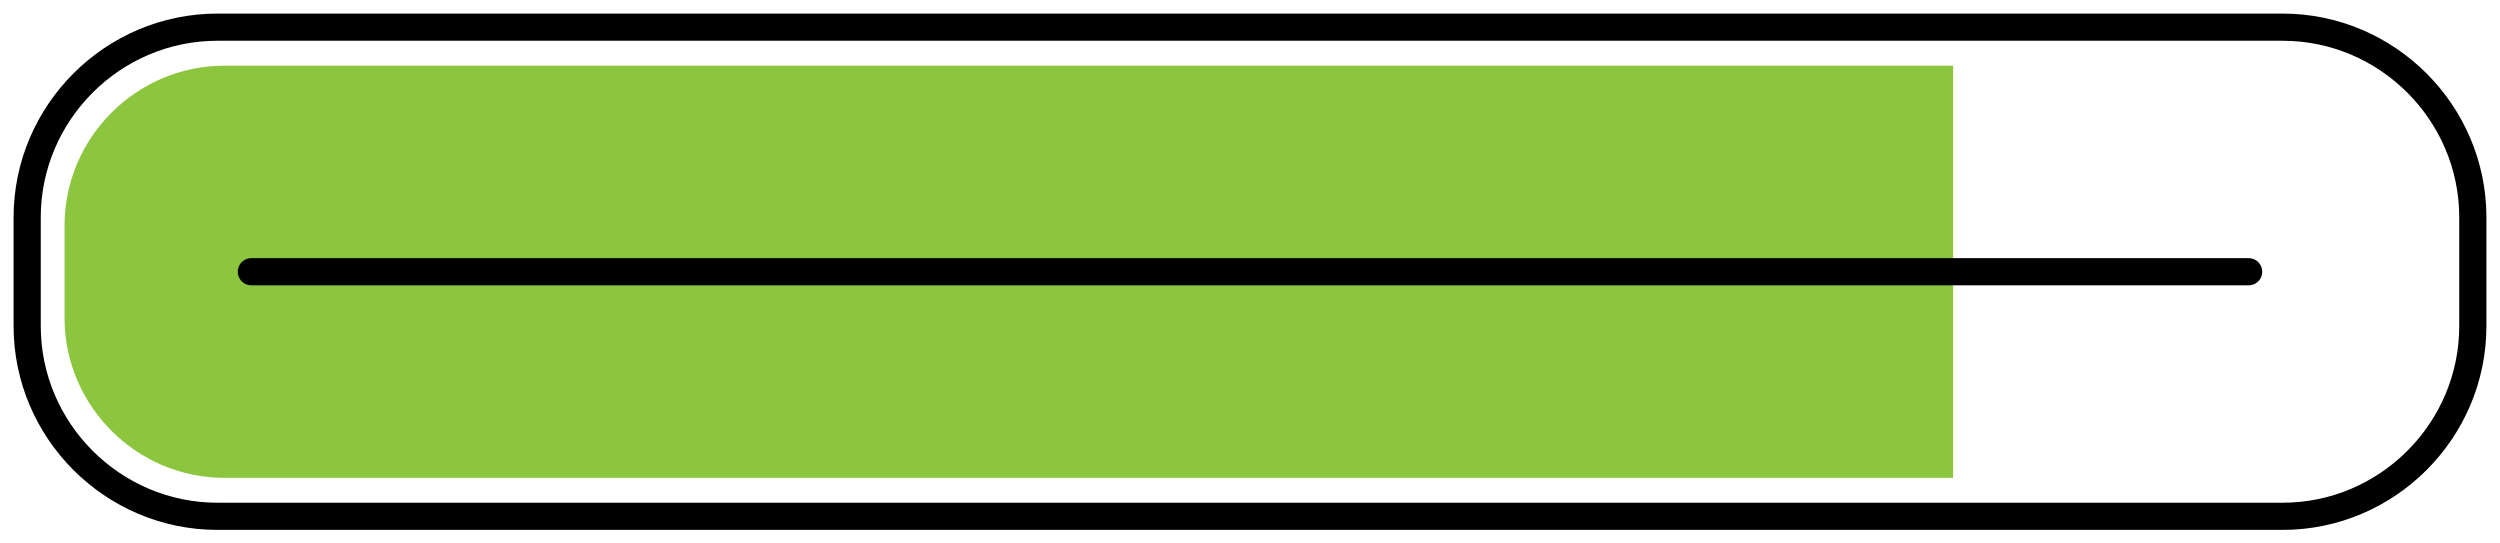
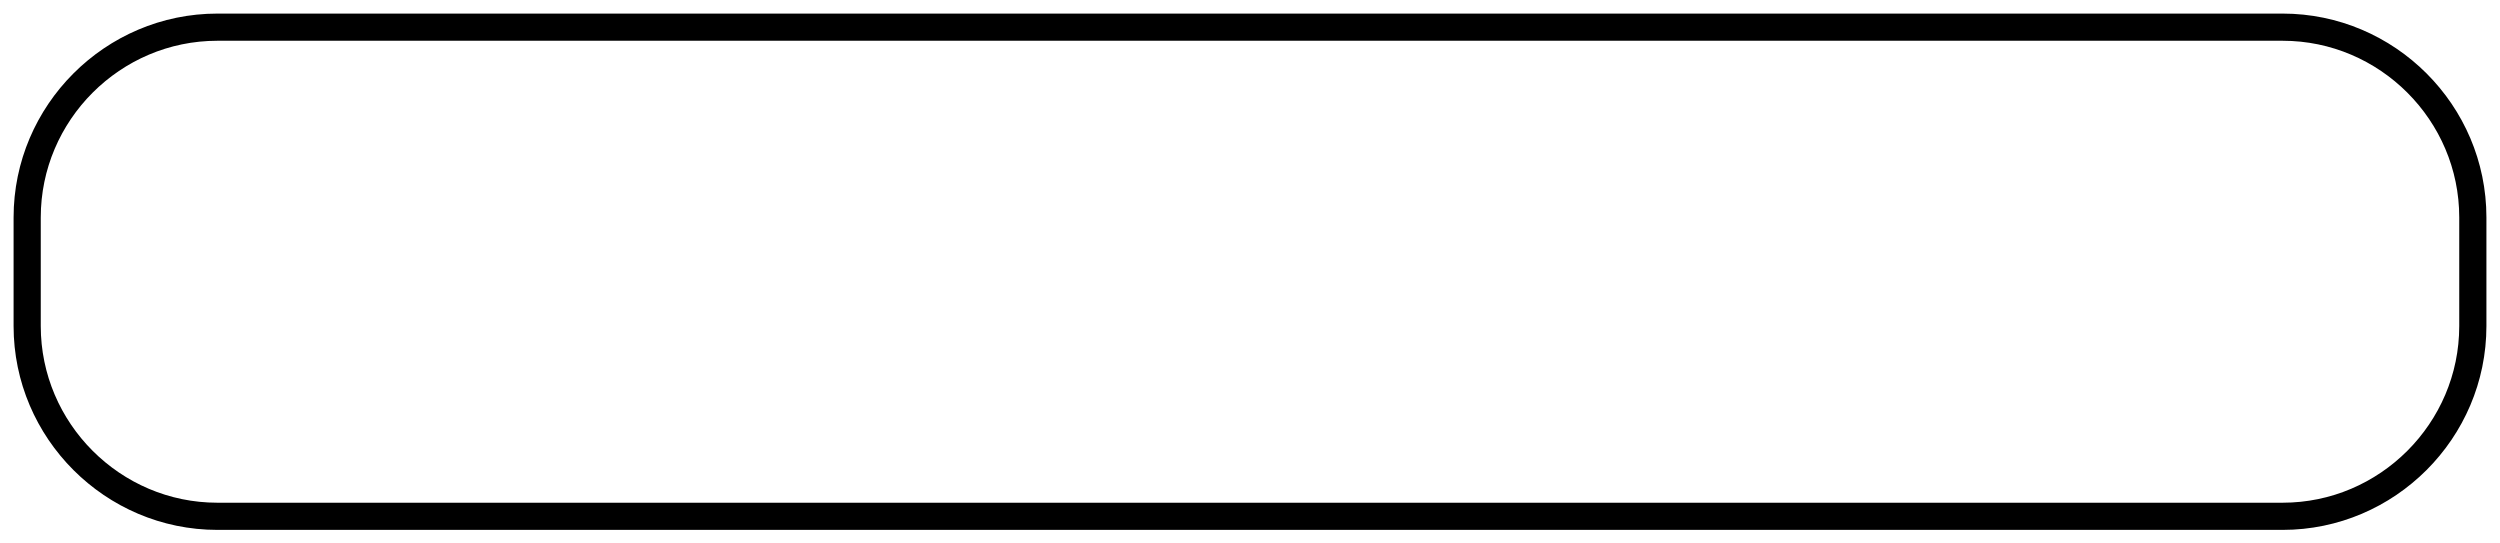
<svg xmlns="http://www.w3.org/2000/svg" version="1.1" id="Calque_1" x="0px" y="0px" width="92px" height="20px" viewBox="0 0 92 20" enable-background="new 0 0 92 20" xml:space="preserve">
-   <path fill="#8CC63F" d="M71.875,2.417H8.26c-3.236,0-5.885,2.648-5.885,5.885v3.396c0,3.237,2.648,5.887,5.885,5.887h63.615V2.417z" />
  <path fill="none" stroke="#000000" stroke-miterlimit="10" d="M84,19H8c-3.85,0-7-3.15-7-7V8c0-3.85,3.15-7,7-7h76  c3.85,0,7,3.15,7,7v4C91,15.85,87.85,19,84,19z" />
-   <path fill="none" stroke="#000000" stroke-linecap="round" stroke-linejoin="round" stroke-miterlimit="10" d="M82.75,10H9.25H82.75  z" />
</svg>